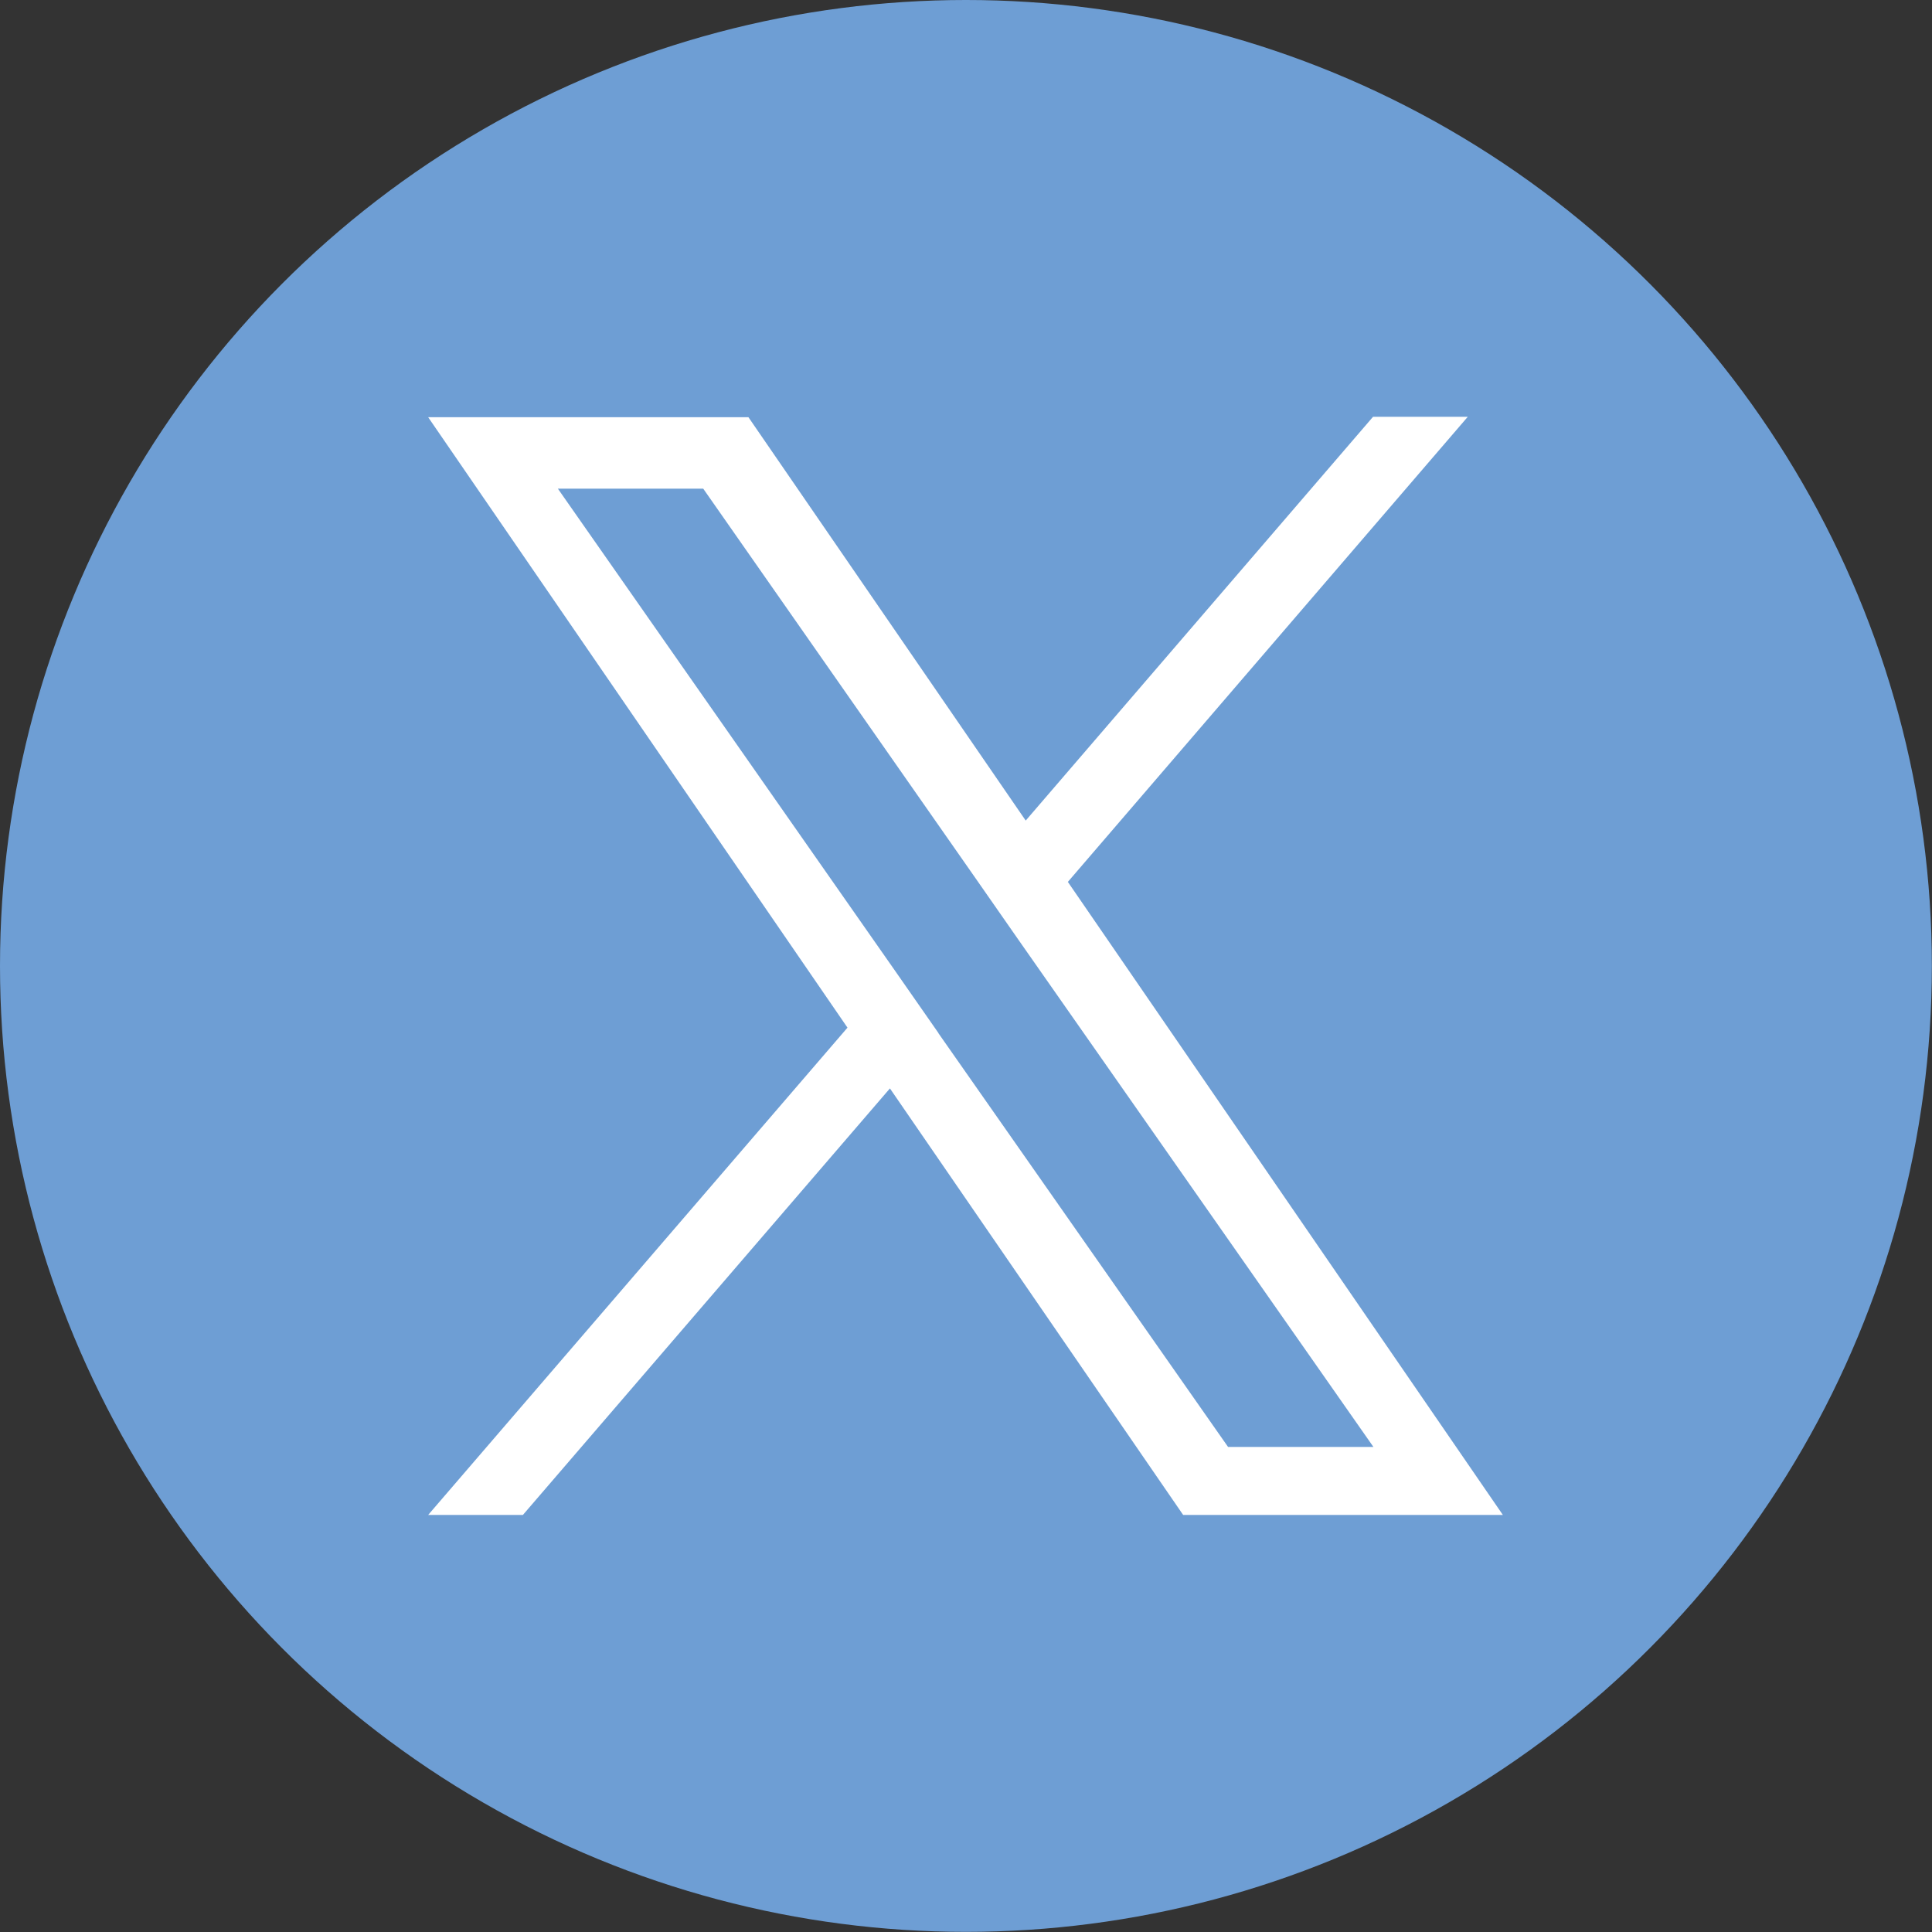
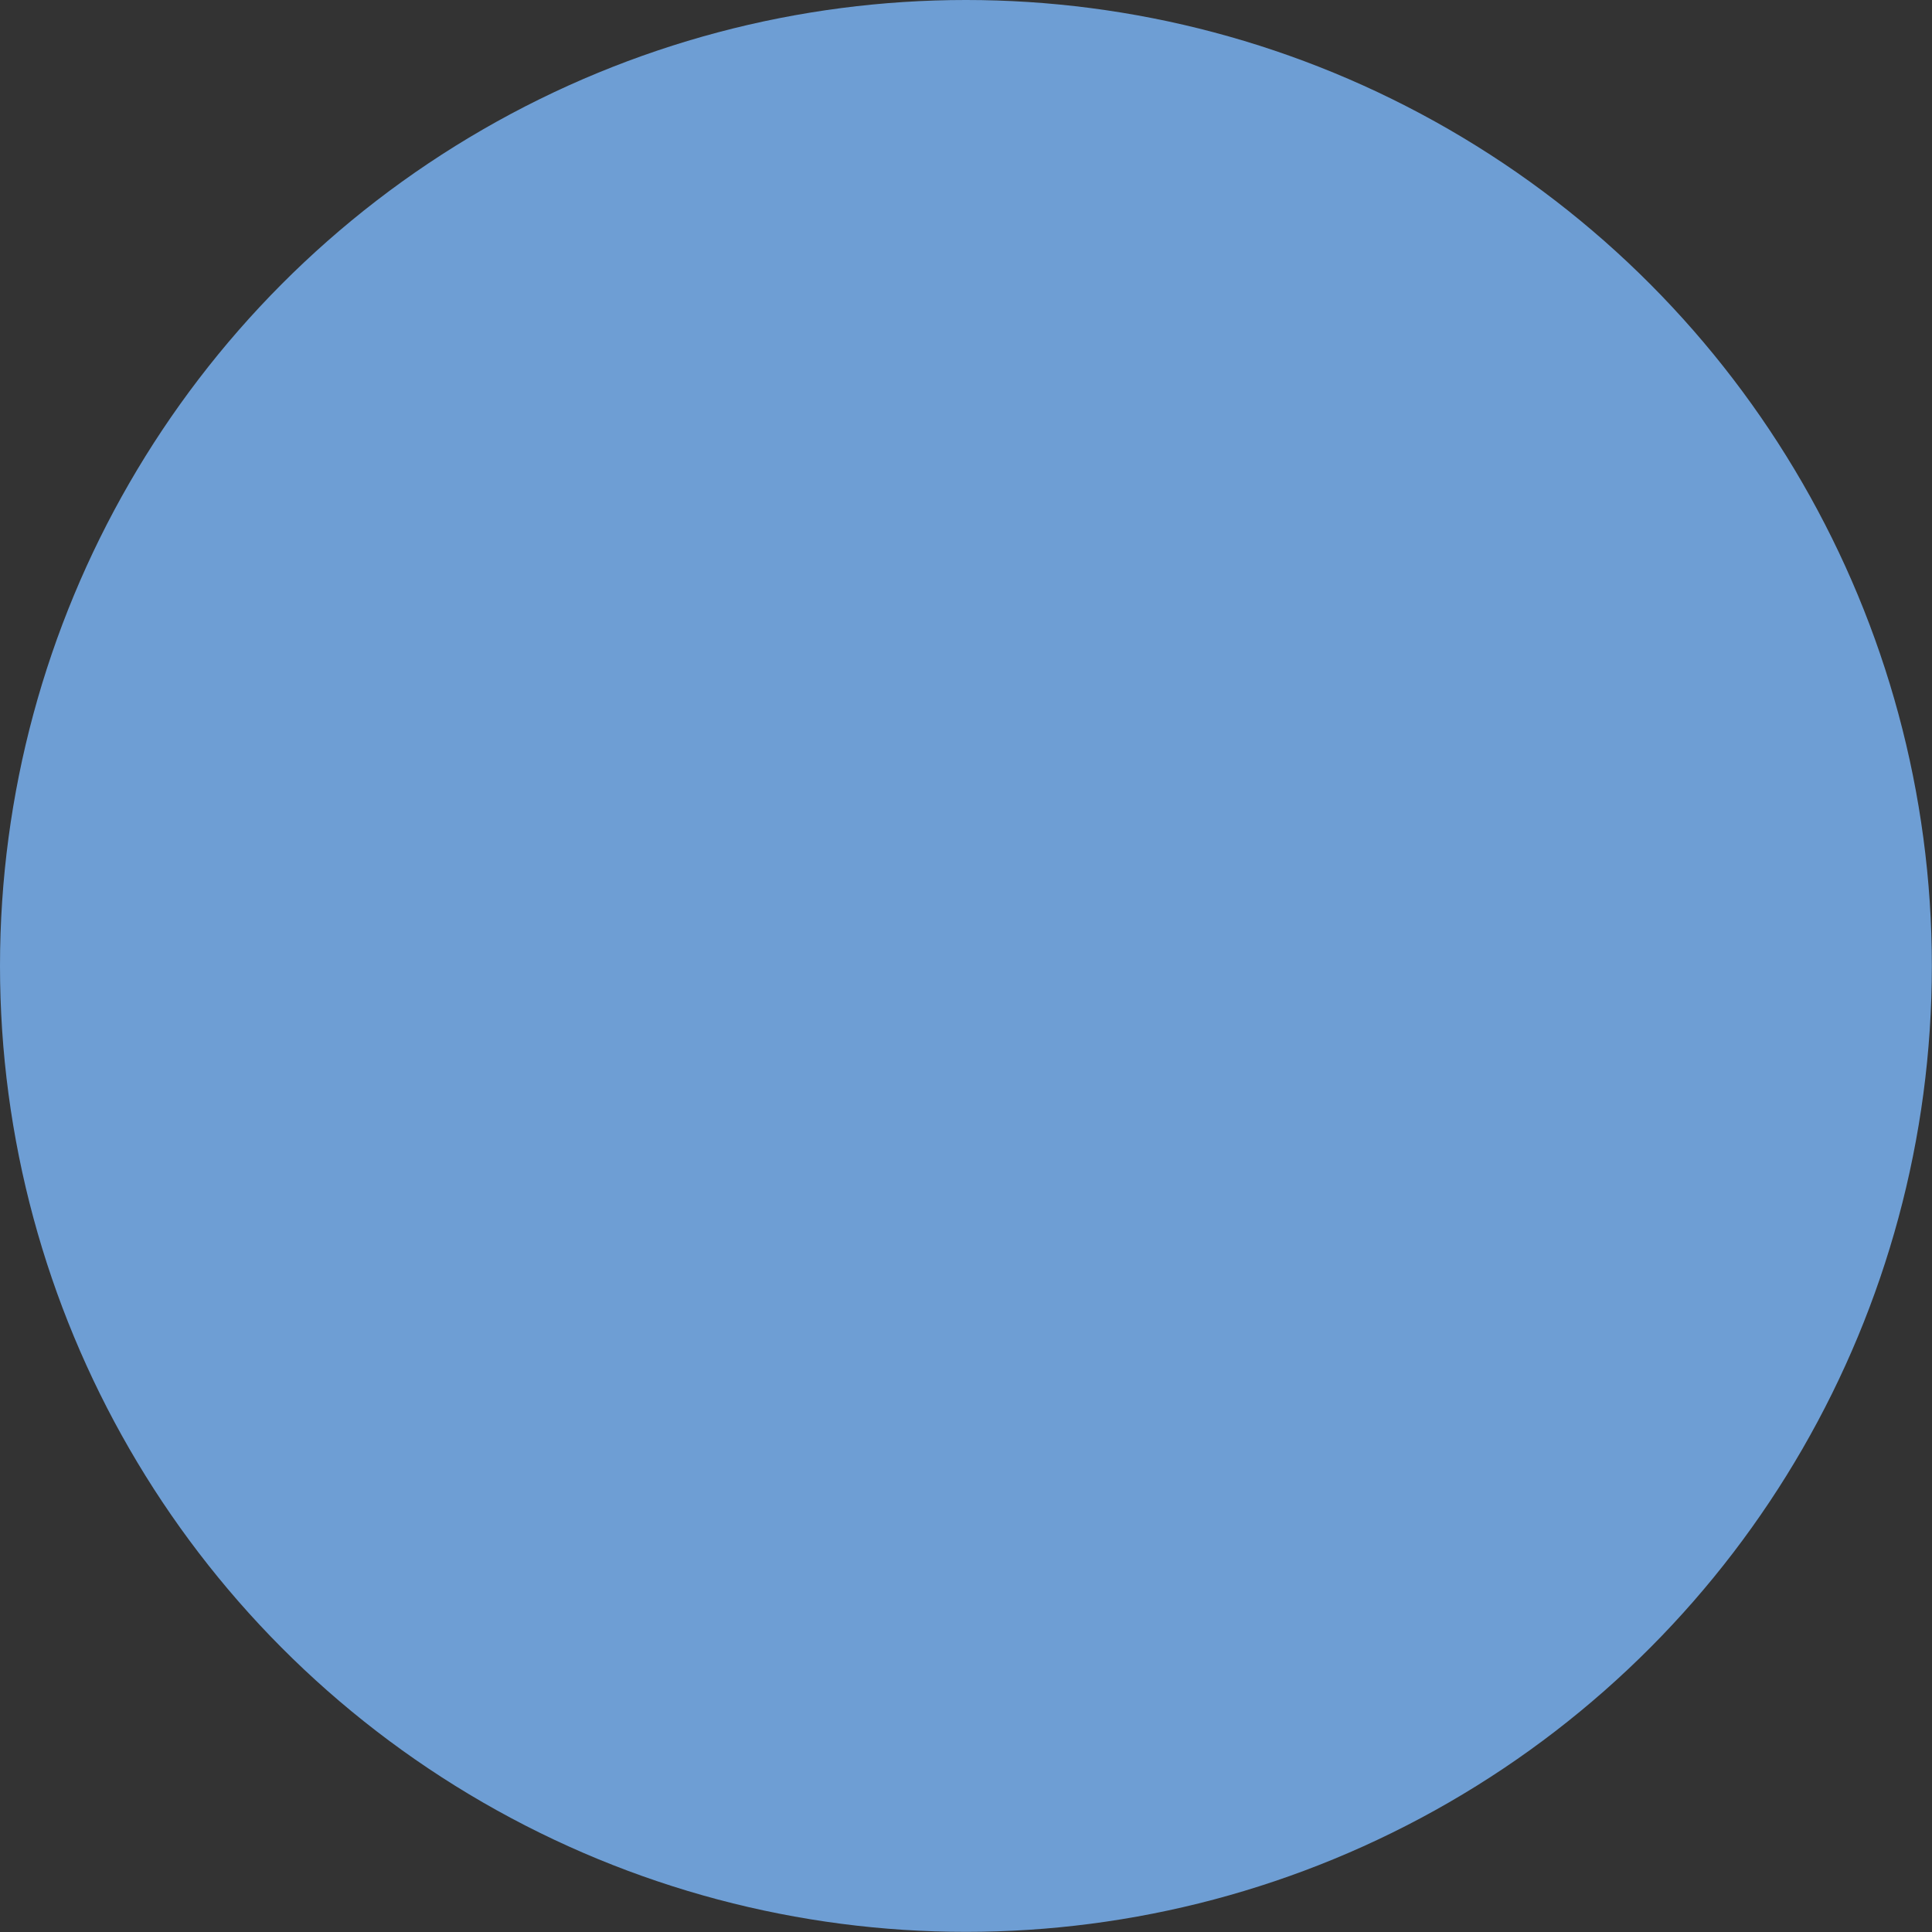
<svg xmlns="http://www.w3.org/2000/svg" id="_レイヤー_2" data-name="レイヤー 2" viewBox="0 0 139.29 139.29">
  <rect x="0" y="0" width="139.29" height="139.29" fill="#333333" stroke="none" />
  <defs>
    <style>
      .cls-1 {
        fill: #6e9ed4;
      }

      .cls-2 {
        fill: #fff;
      }
    </style>
  </defs>
  <g id="_レイヤー_1-2" data-name="レイヤー 1">
    <g>
      <g id="Dark_Blue" data-name="Dark Blue">
        <circle class="cls-1" cx="69.64" cy="69.64" r="69.64" />
      </g>
-       <path class="cls-2" d="M76.99,63.58l28.83-33.53h-6.83l-25.04,29.11-19.99-29.08h-23.09l30.23,44.01-30.23,35.13h6.83l26.46-30.75,21.14,30.75h23.05l-31.37-45.65h0ZM67.66,74.48l-3.06-4.39-24.38-34.86h10.48l19.67,28.14,3.06,4.39,25.59,36.56h-10.48l-20.89-29.84h0Z" />
    </g>
  </g>
</svg>